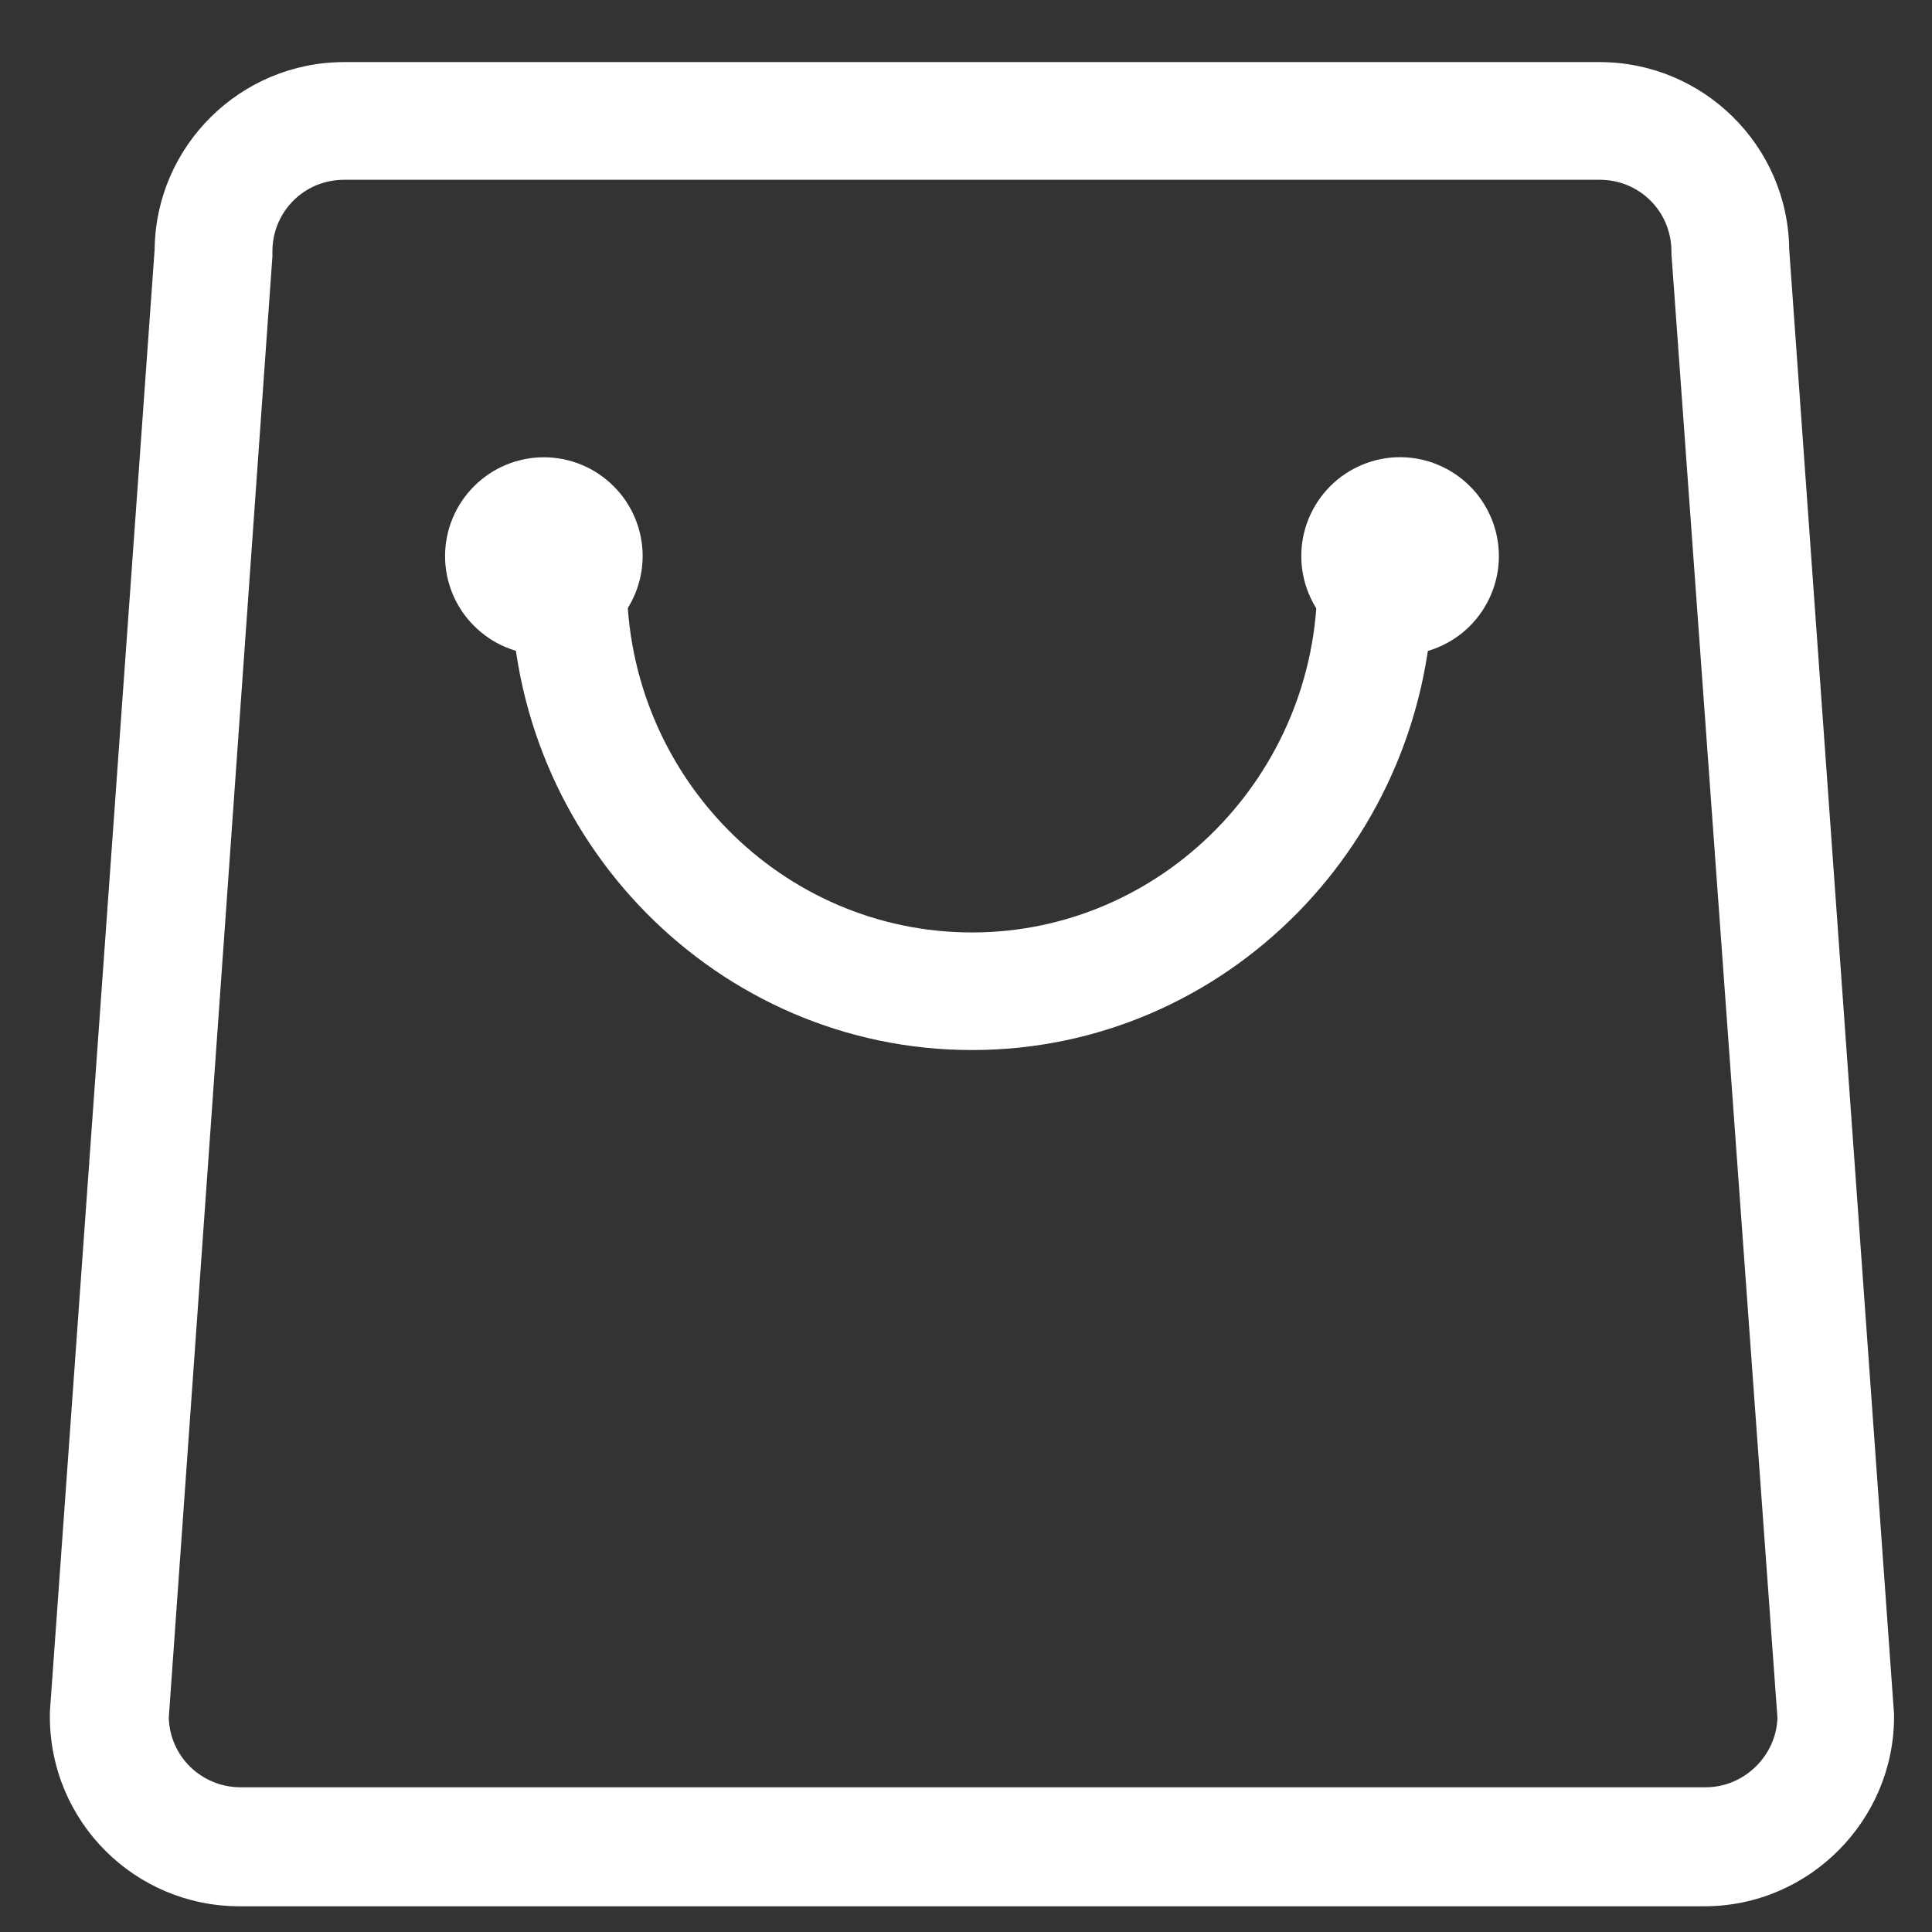
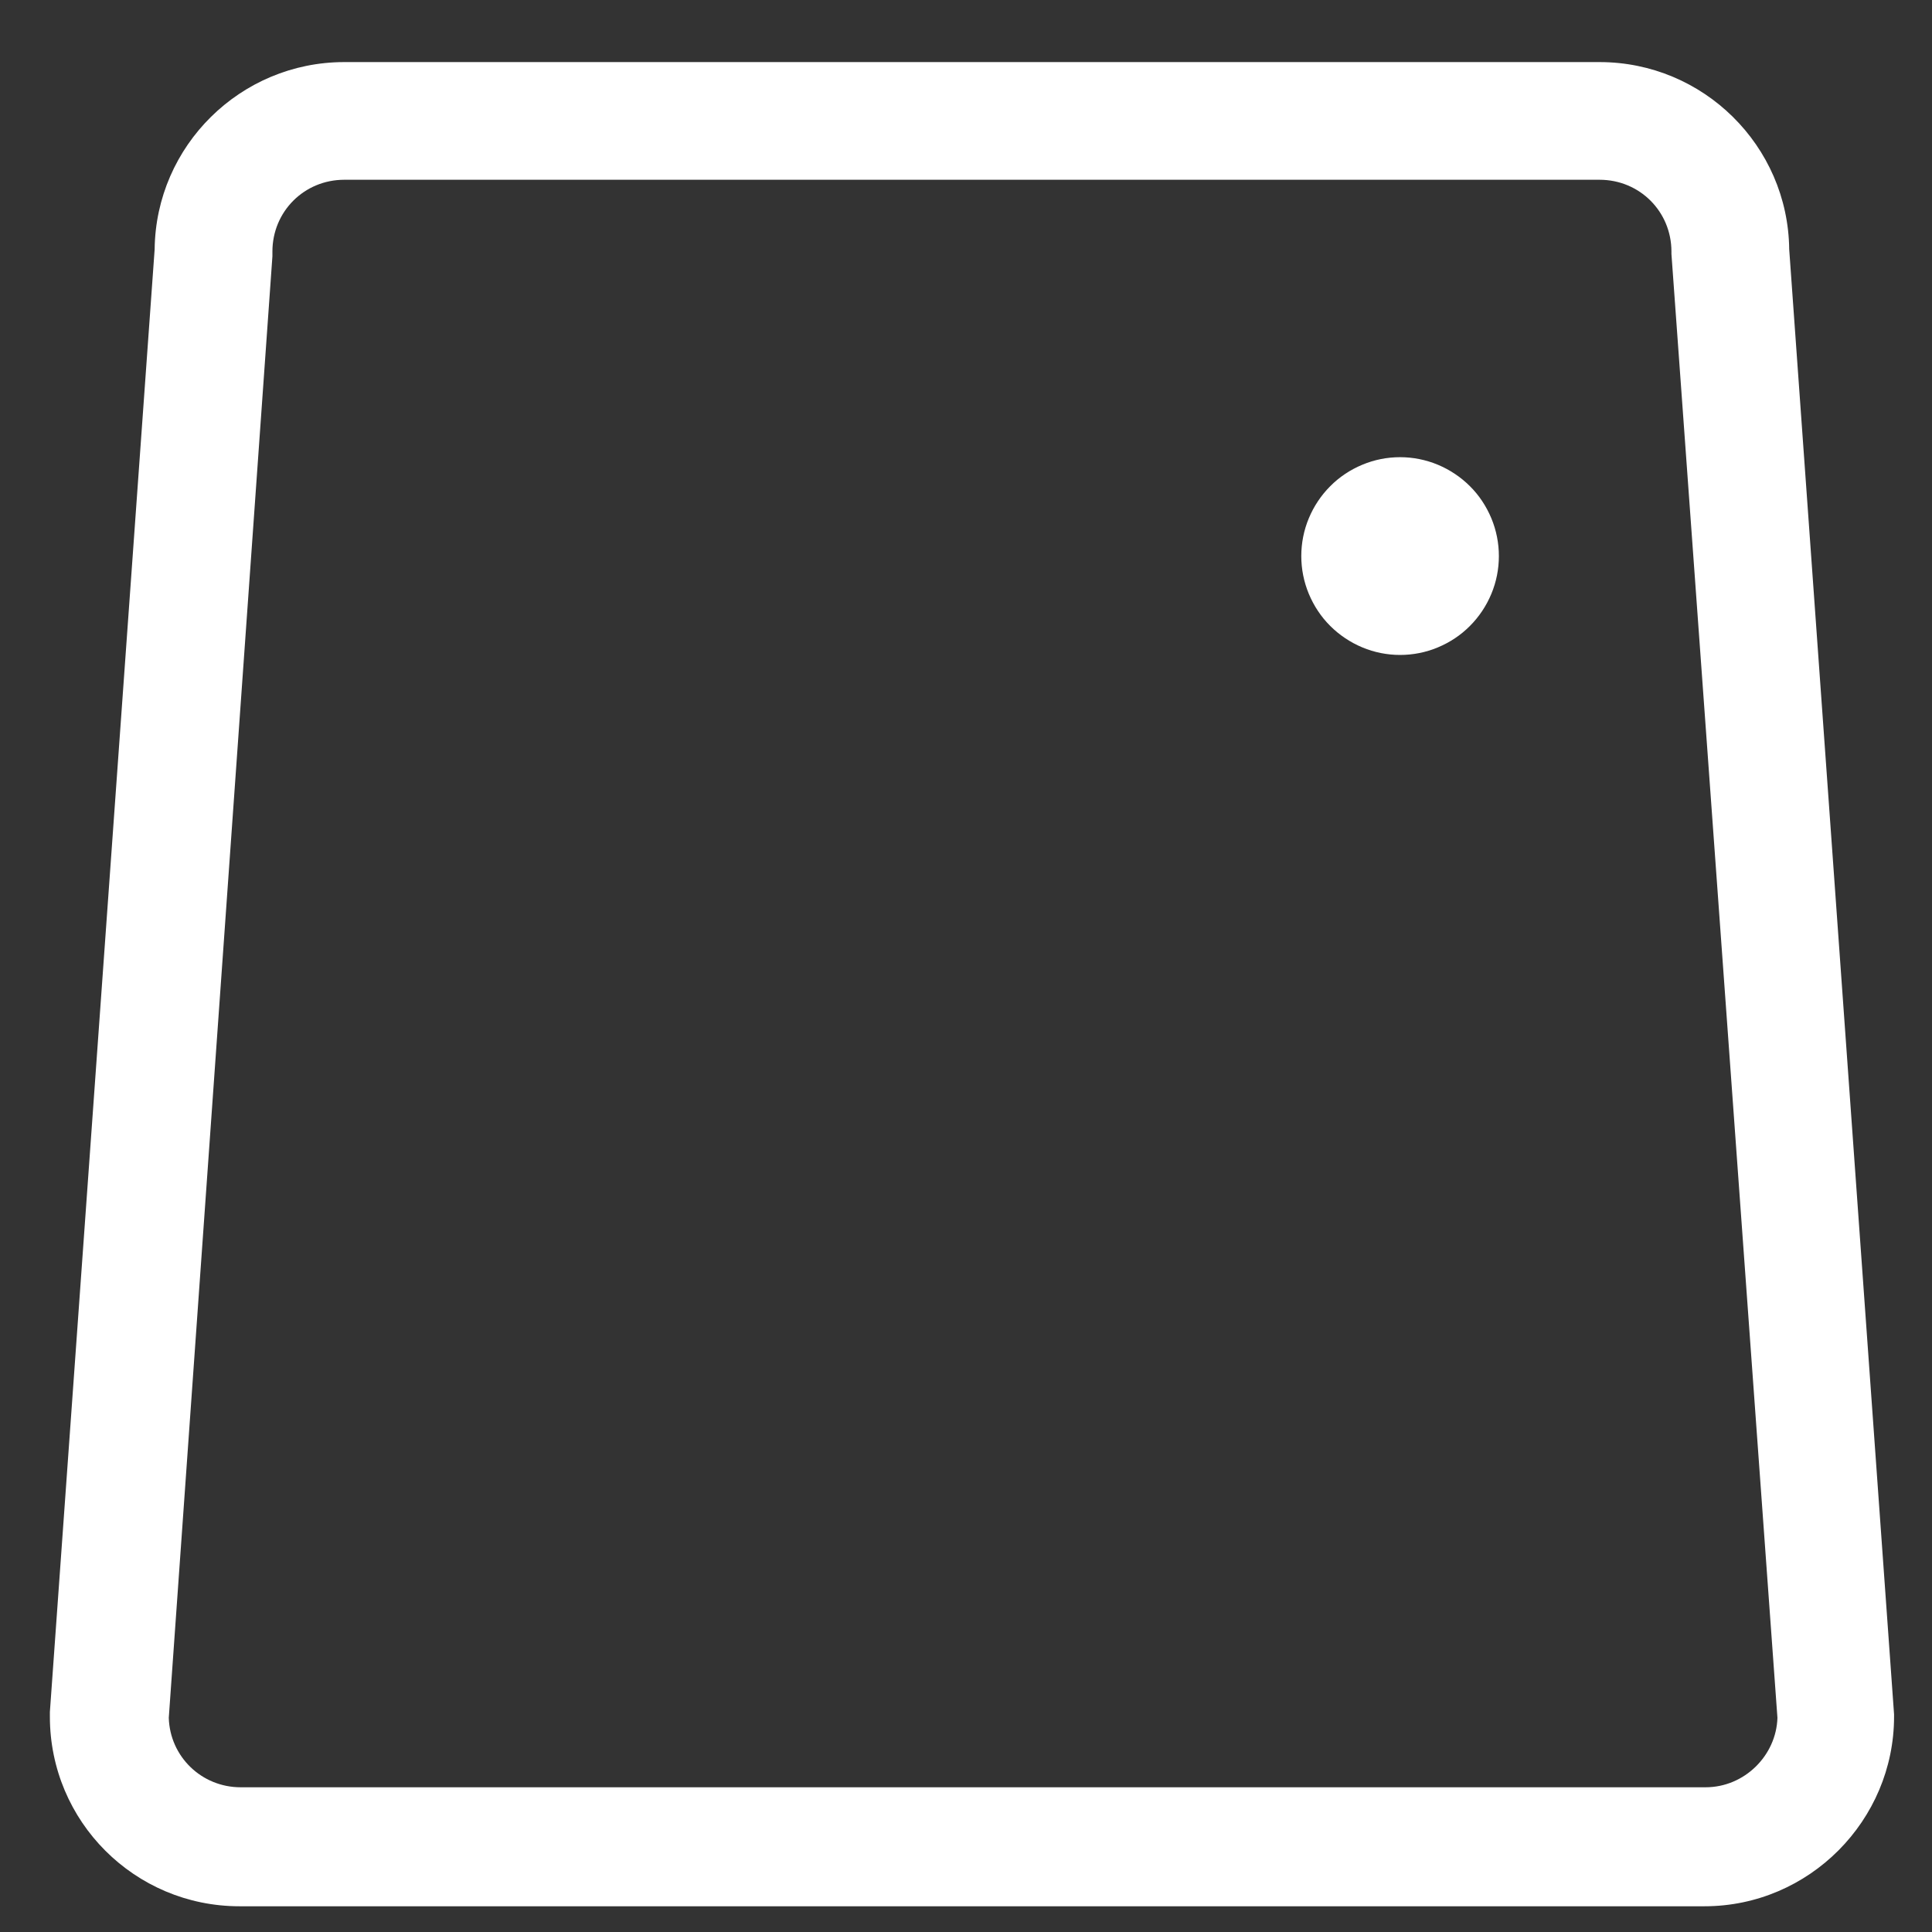
<svg xmlns="http://www.w3.org/2000/svg" width="22" height="22" class="w-[24px]  h-[24px]  overflow-visible" fill="none">
  <rect width="100%" height="100%" fill="#333333" stroke="none" />
  <g>
    <title>Layer 1</title>
-     <path d="m5.068,6.332c0,0.298 0.119,0.585 0.33,0.795c0.211,0.211 0.497,0.33 0.795,0.33c0.298,0 0.585,-0.119 0.795,-0.33c0.211,-0.211 0.33,-0.497 0.33,-0.795c0,-0.298 -0.119,-0.585 -0.33,-0.795c-0.211,-0.211 -0.497,-0.33 -0.795,-0.33c-0.298,0 -0.585,0.119 -0.795,0.33c-0.211,0.211 -0.33,0.497 -0.33,0.795z" fill="white" id="svg_1" />
    <path d="m14.818,6.332c0,0.148 0.029,0.294 0.086,0.431c0.057,0.136 0.139,0.261 0.244,0.365c0.104,0.104 0.229,0.187 0.365,0.244c0.136,0.057 0.283,0.086 0.43,0.086c0.148,0 0.294,-0.029 0.43,-0.086c0.137,-0.057 0.261,-0.139 0.365,-0.244c0.104,-0.104 0.187,-0.228 0.244,-0.365c0.057,-0.136 0.086,-0.283 0.086,-0.431c0,-0.148 -0.029,-0.294 -0.086,-0.431c-0.057,-0.136 -0.139,-0.261 -0.244,-0.365c-0.104,-0.104 -0.229,-0.187 -0.365,-0.244c-0.137,-0.057 -0.283,-0.086 -0.43,-0.086c-0.148,0 -0.294,0.029 -0.43,0.086c-0.137,0.057 -0.261,0.139 -0.365,0.244c-0.104,0.104 -0.187,0.228 -0.244,0.365c-0.057,0.136 -0.086,0.283 -0.086,0.431z" fill="white" id="svg_2" />
-     <path d="m11.068,11.957c-2.889,0 -5.25,-2.384 -5.25,-5.33c0,-0.375 0.29,-0.67 0.66,-0.67c0.369,0 0.66,0.295 0.66,0.67c0,2.21 1.768,3.991 3.931,3.991c2.163,0 3.931,-1.795 3.931,-3.991c0,-0.375 0.29,-0.67 0.659,-0.67c0.369,0 0.66,0.295 0.66,0.67c-0.013,2.946 -2.361,5.33 -5.25,5.33z" fill="white" id="svg_3" />
    <path d="m19.409,21.707l-16.682,0c-1.193,0 -2.159,-0.966 -2.159,-2.159l0,-0.054l1.193,-16.655c0.013,-1.18 0.979,-2.132 2.159,-2.132l14.295,0c1.18,0 2.146,0.952 2.159,2.132l1.194,16.682l0,0.027c0,1.18 -0.966,2.159 -2.159,2.159zm-17.487,-2.146c0.013,0.443 0.375,0.791 0.818,0.791l16.682,0c0.443,0 0.805,-0.362 0.818,-0.791l-1.207,-16.669l0,-0.027c0,-0.456 -0.362,-0.818 -0.818,-0.818l-14.295,0c-0.456,0 -0.818,0.362 -0.818,0.818l0,0.054l-1.18,16.642z" fill="white" id="svg_4" />
  </g>
</svg>